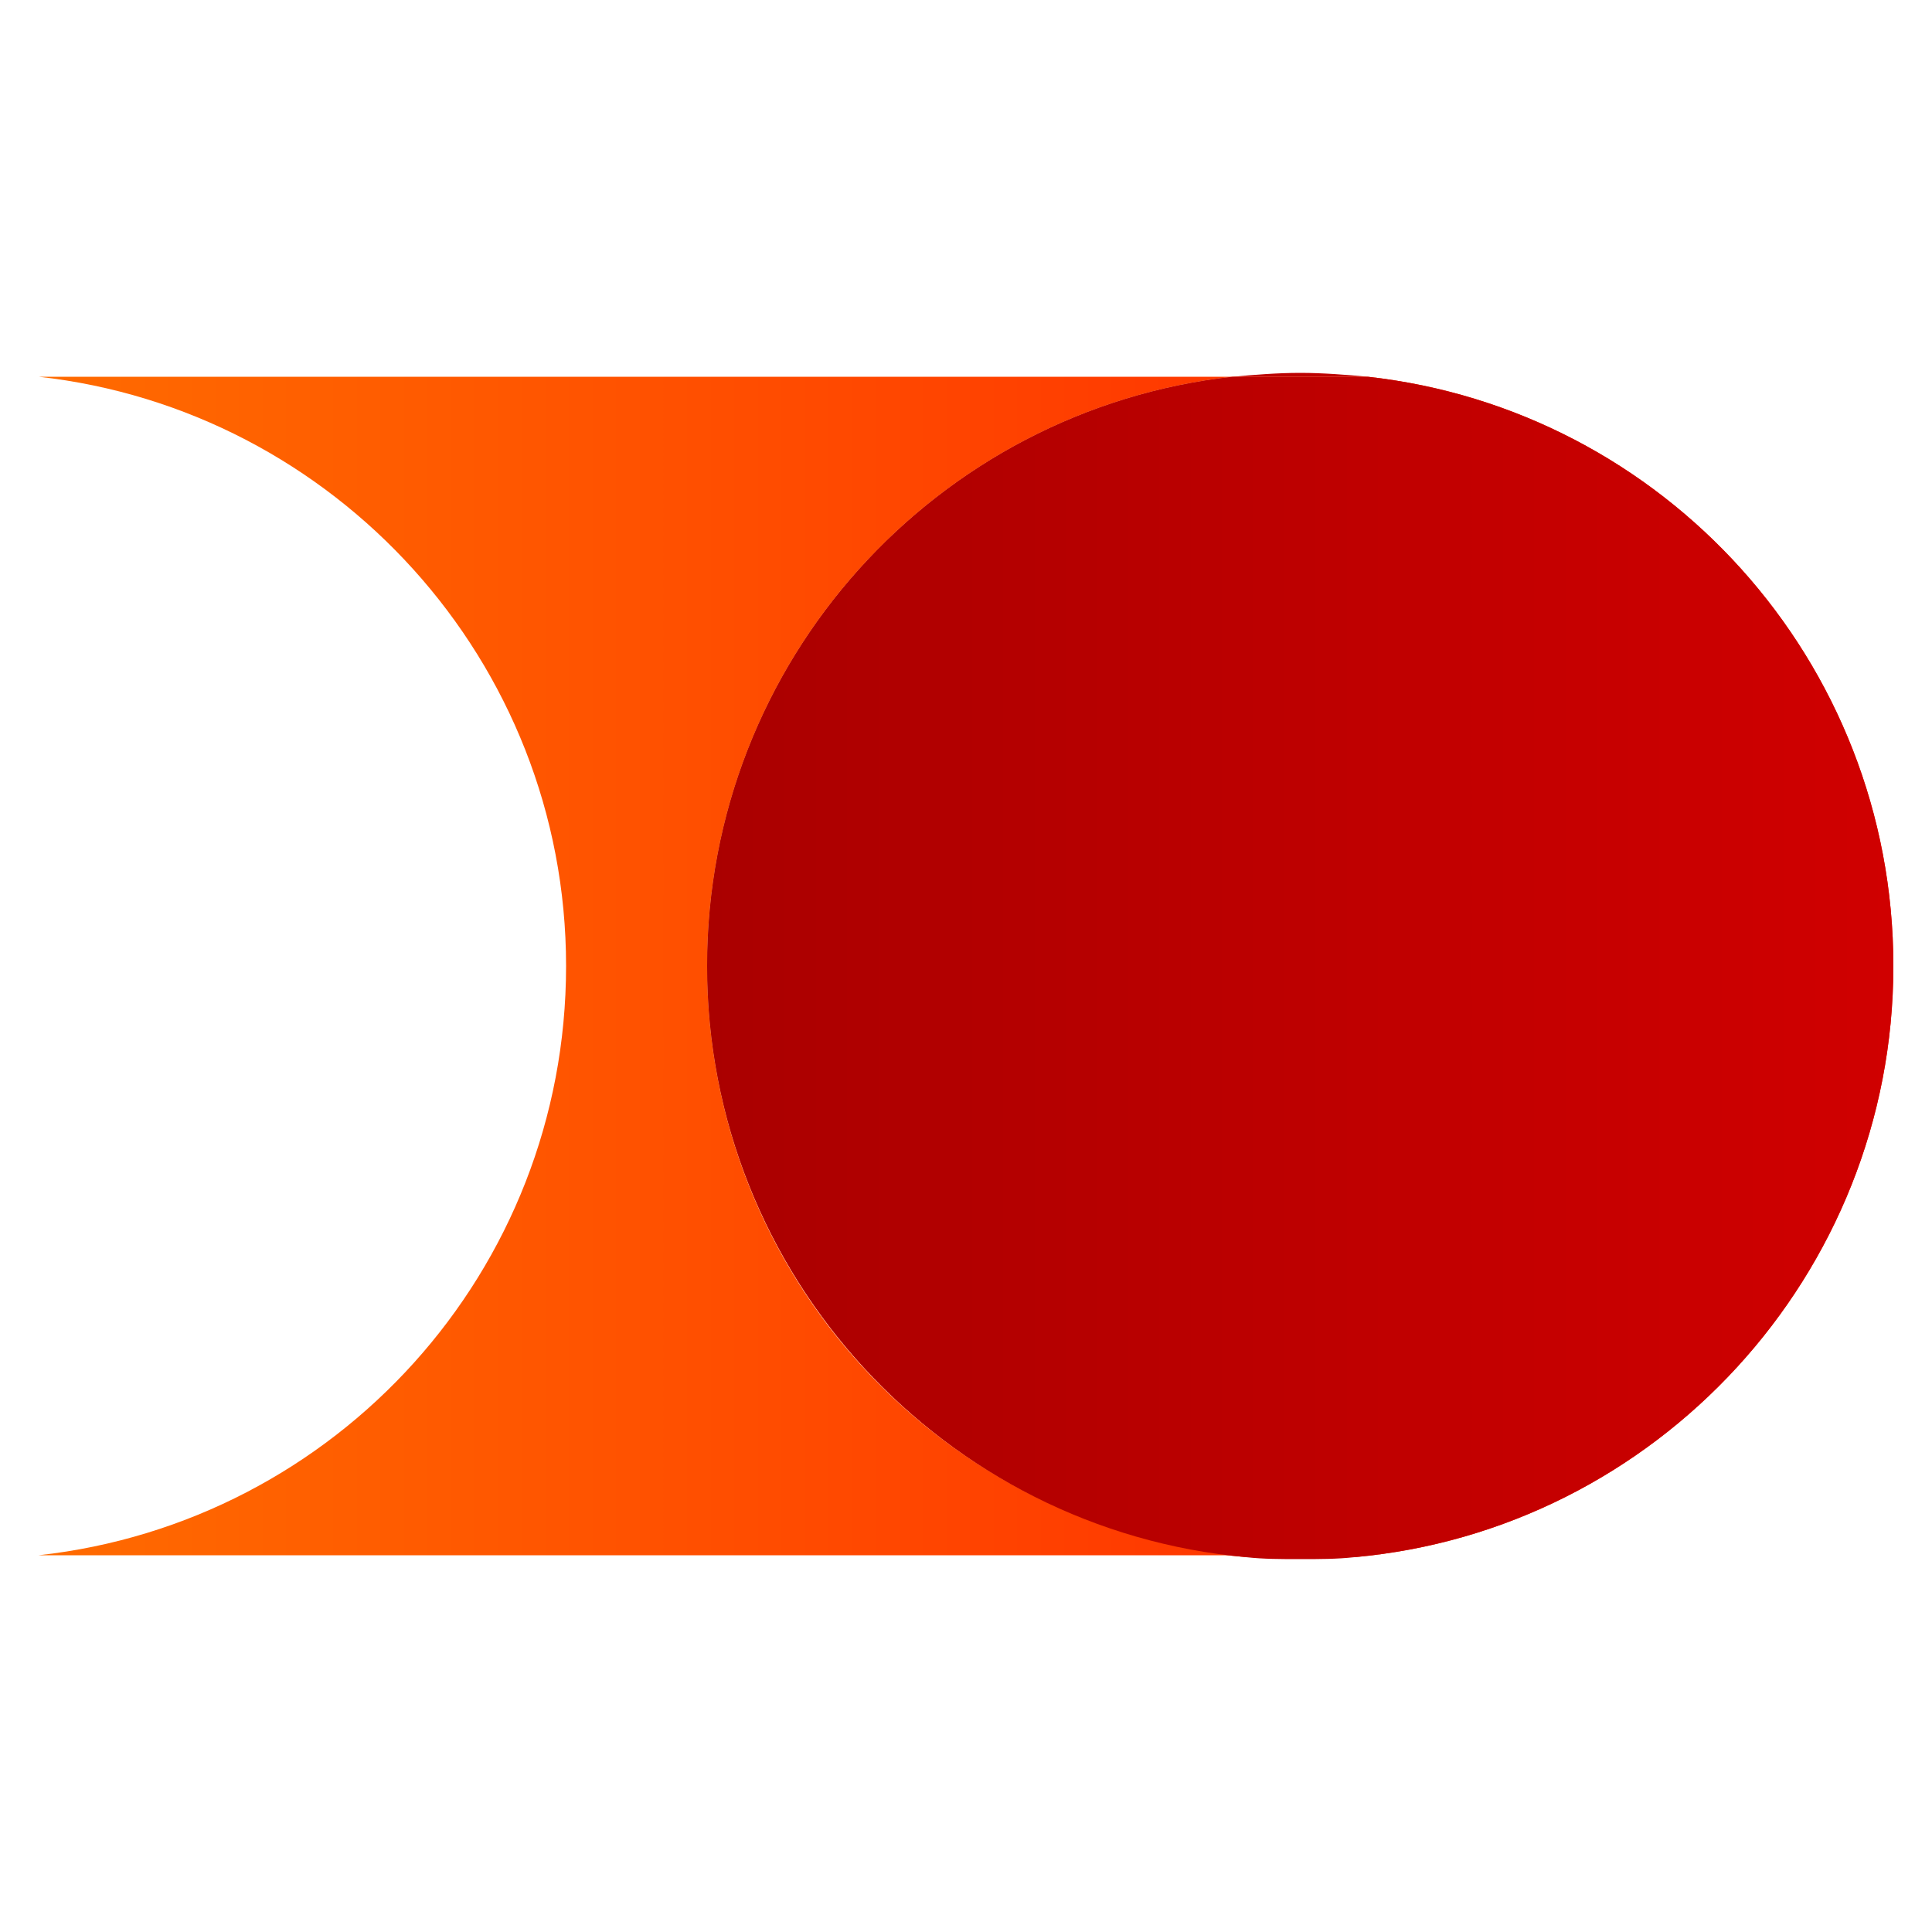
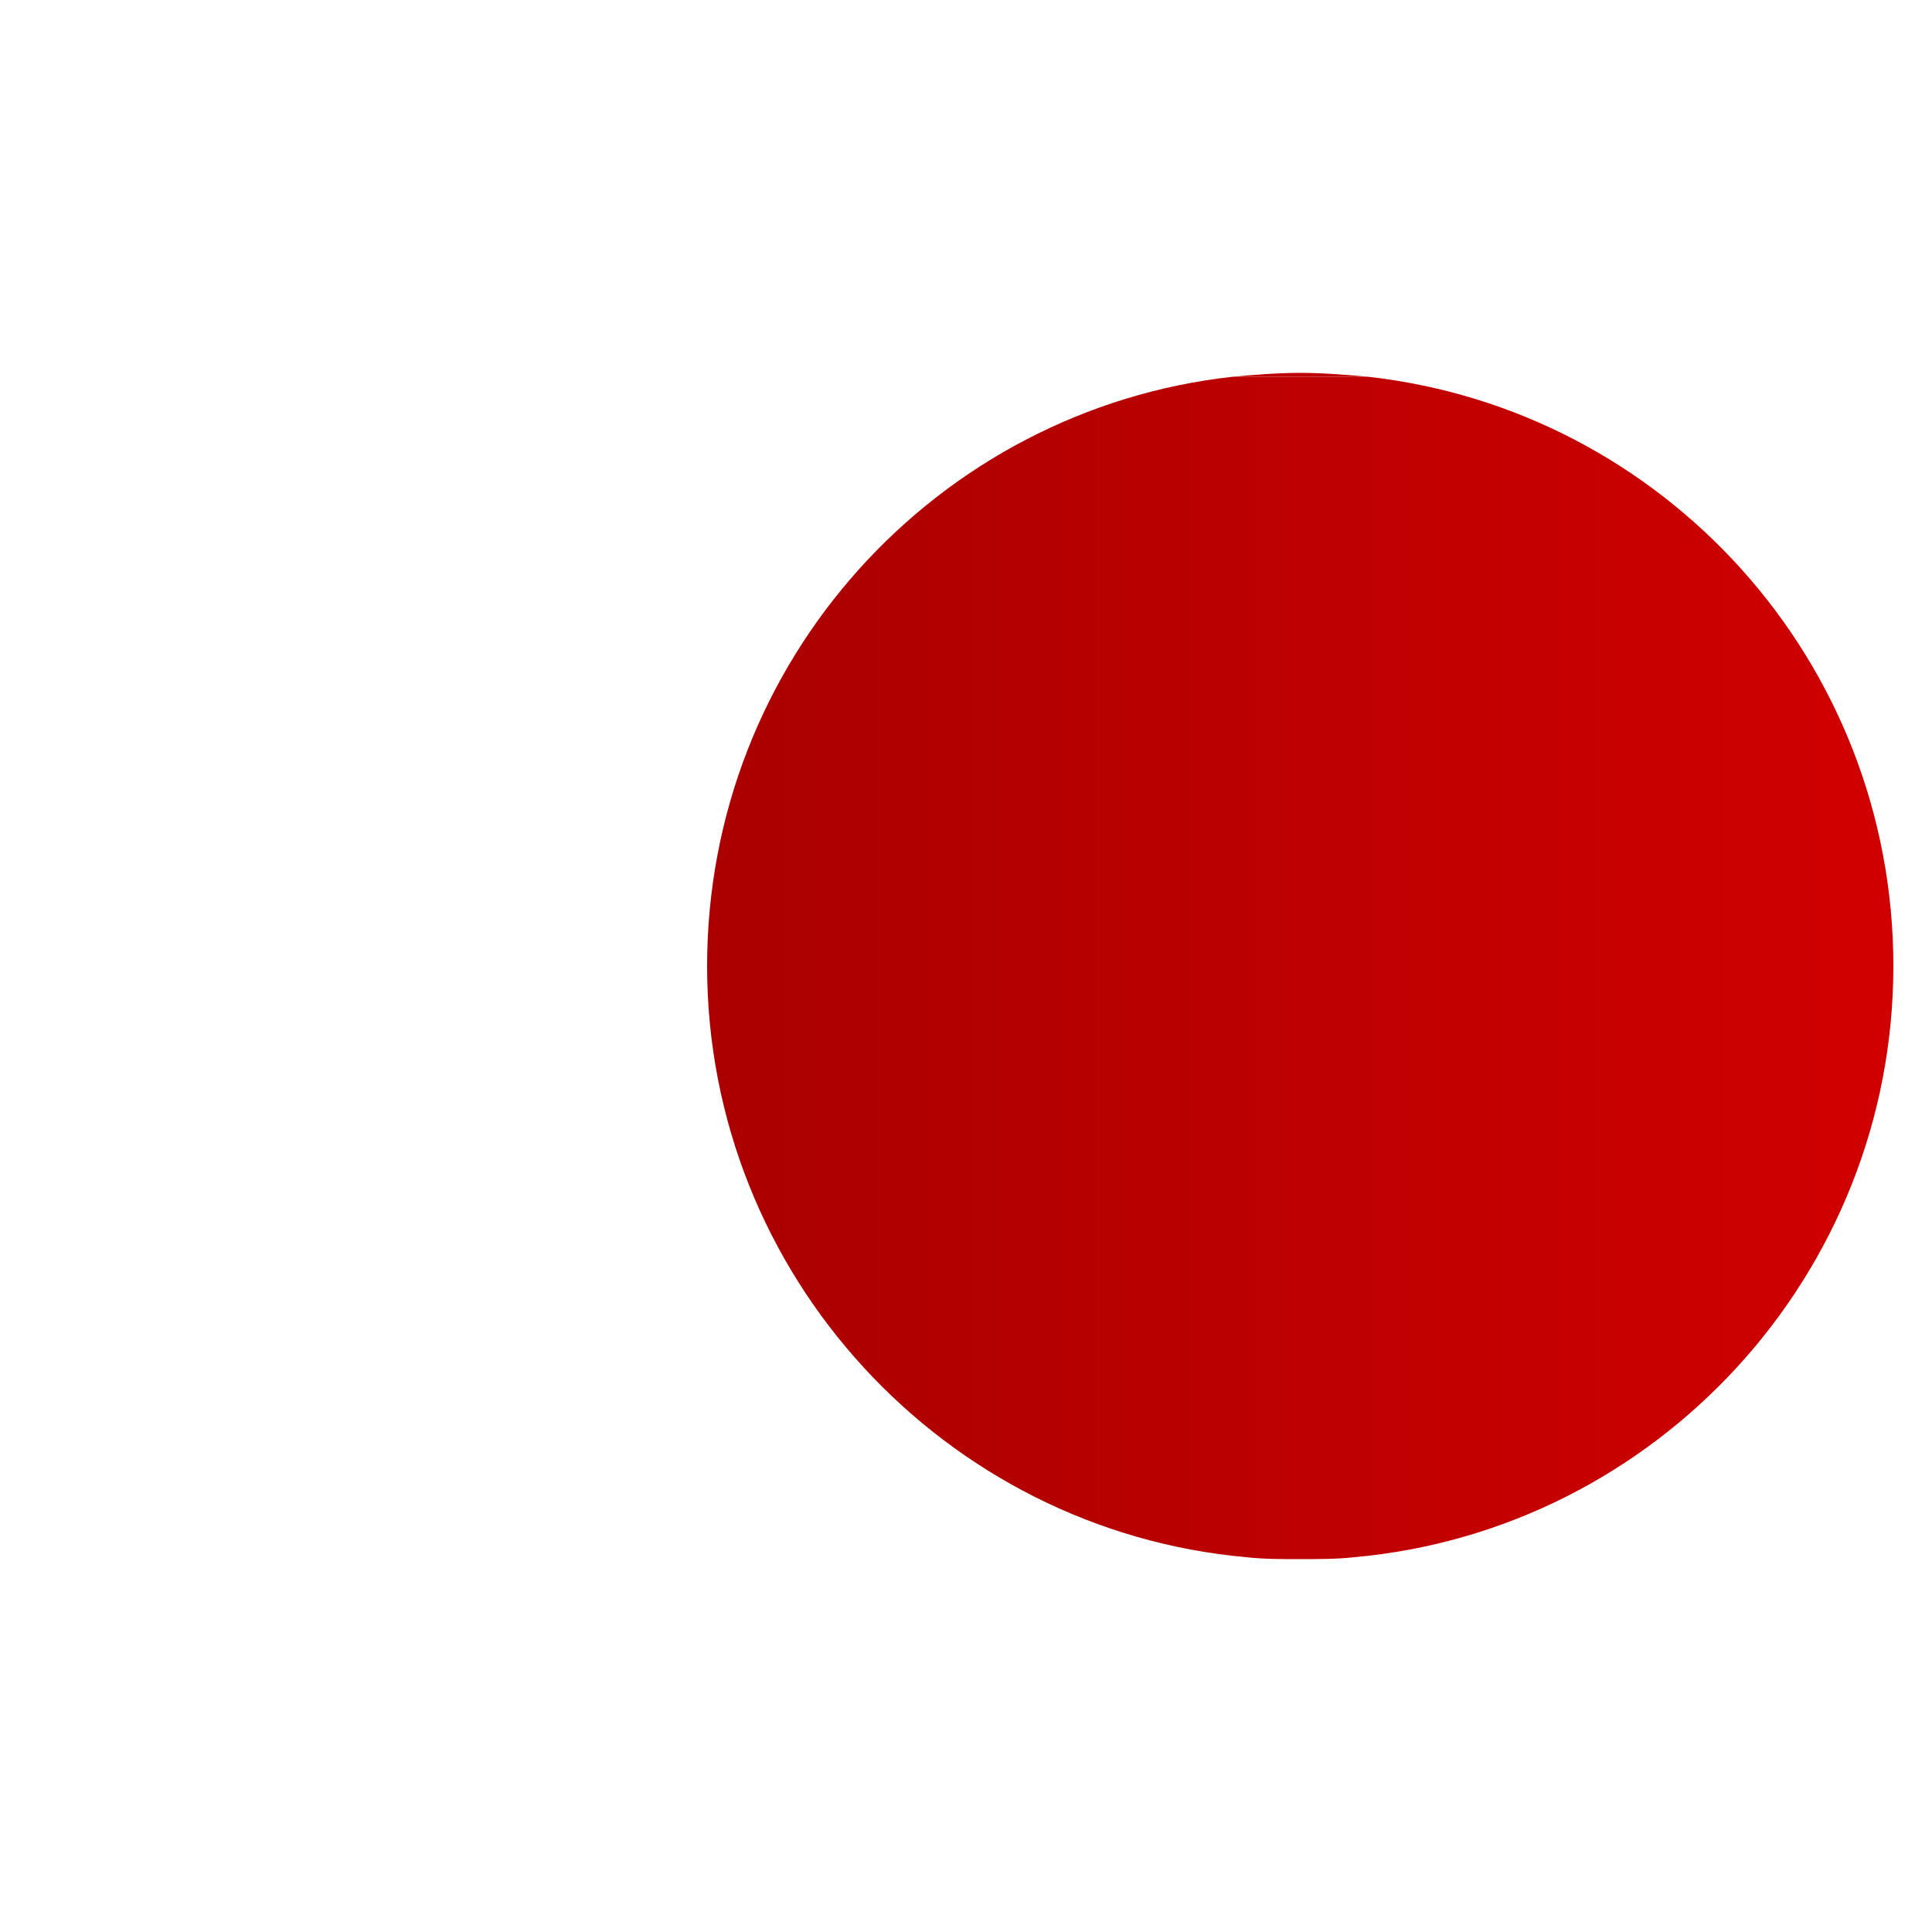
<svg xmlns="http://www.w3.org/2000/svg" version="1.1" id="Layer_1" x="0px" y="0px" viewBox="0 0 100 100" style="enable-background:new 0 0 100 100;" xml:space="preserve">
  <style type="text/css">
	.st0{fill:url(#SVGID_1_);}
	.st1{fill:url(#SVGID_2_);}
	.st2{fill:url(#SVGID_3_);}
	.st3{fill:url(#SVGID_4_);}
	.st4{fill:url(#SVGID_5_);}
</style>
  <g>
    <linearGradient id="SVGID_1_" gradientUnits="userSpaceOnUse" x1="2" y1="50.036" x2="132.574" y2="50.036">
      <stop offset="0" style="stop-color:#FF6B00" />
      <stop offset="1" style="stop-color:#FF0000" />
    </linearGradient>
-     <path class="st0" d="M36.6,50c0-15.8,11.9-28.8,27.2-30.5H2C17.3,21.2,29.3,34.2,29.3,50c0,15.8-11.9,28.8-27.3,30.5h62.5   C48.8,79.2,36.6,66,36.6,50z" />
    <linearGradient id="SVGID_2_" gradientUnits="userSpaceOnUse" x1="36.574" y1="19.391" x2="98" y2="19.391">
      <stop offset="0" style="stop-color:#AA0000" />
      <stop offset="1" style="stop-color:#D00000" />
    </linearGradient>
    <path class="st1" d="M67.3,19.3c-1.2,0-2.4,0.1-3.5,0.2h7C69.7,19.4,68.5,19.3,67.3,19.3z" />
    <linearGradient id="SVGID_3_" gradientUnits="userSpaceOnUse" x1="36.574" y1="80.646" x2="98" y2="80.646">
      <stop offset="0" style="stop-color:#AA0000" />
      <stop offset="1" style="stop-color:#D00000" />
    </linearGradient>
    <path class="st2" d="M67.3,80.7c1,0,1.9,0,2.8-0.1h-5.6C65.4,80.7,66.3,80.7,67.3,80.7z" />
    <linearGradient id="SVGID_4_" gradientUnits="userSpaceOnUse" x1="2" y1="50.036" x2="132.574" y2="50.036">
      <stop offset="0" style="stop-color:#FF6B00" />
      <stop offset="1" style="stop-color:#FF0000" />
    </linearGradient>
-     <path class="st3" d="M98,50c0-15.8-11.9-28.8-27.2-30.5h-7C48.5,21.2,36.6,34.2,36.6,50c0,16,12.3,29.2,27.9,30.6h5.6   C85.7,79.2,98,66,98,50z" />
    <linearGradient id="SVGID_5_" gradientUnits="userSpaceOnUse" x1="36.574" y1="50.036" x2="98" y2="50.036">
      <stop offset="0" style="stop-color:#AA0000" />
      <stop offset="1" style="stop-color:#D00000" />
    </linearGradient>
    <path class="st4" d="M98,50c0-15.8-11.9-28.8-27.2-30.5h-7C48.5,21.2,36.6,34.2,36.6,50c0,16,12.3,29.2,27.9,30.6h5.6   C85.7,79.2,98,66,98,50z" />
  </g>
</svg>